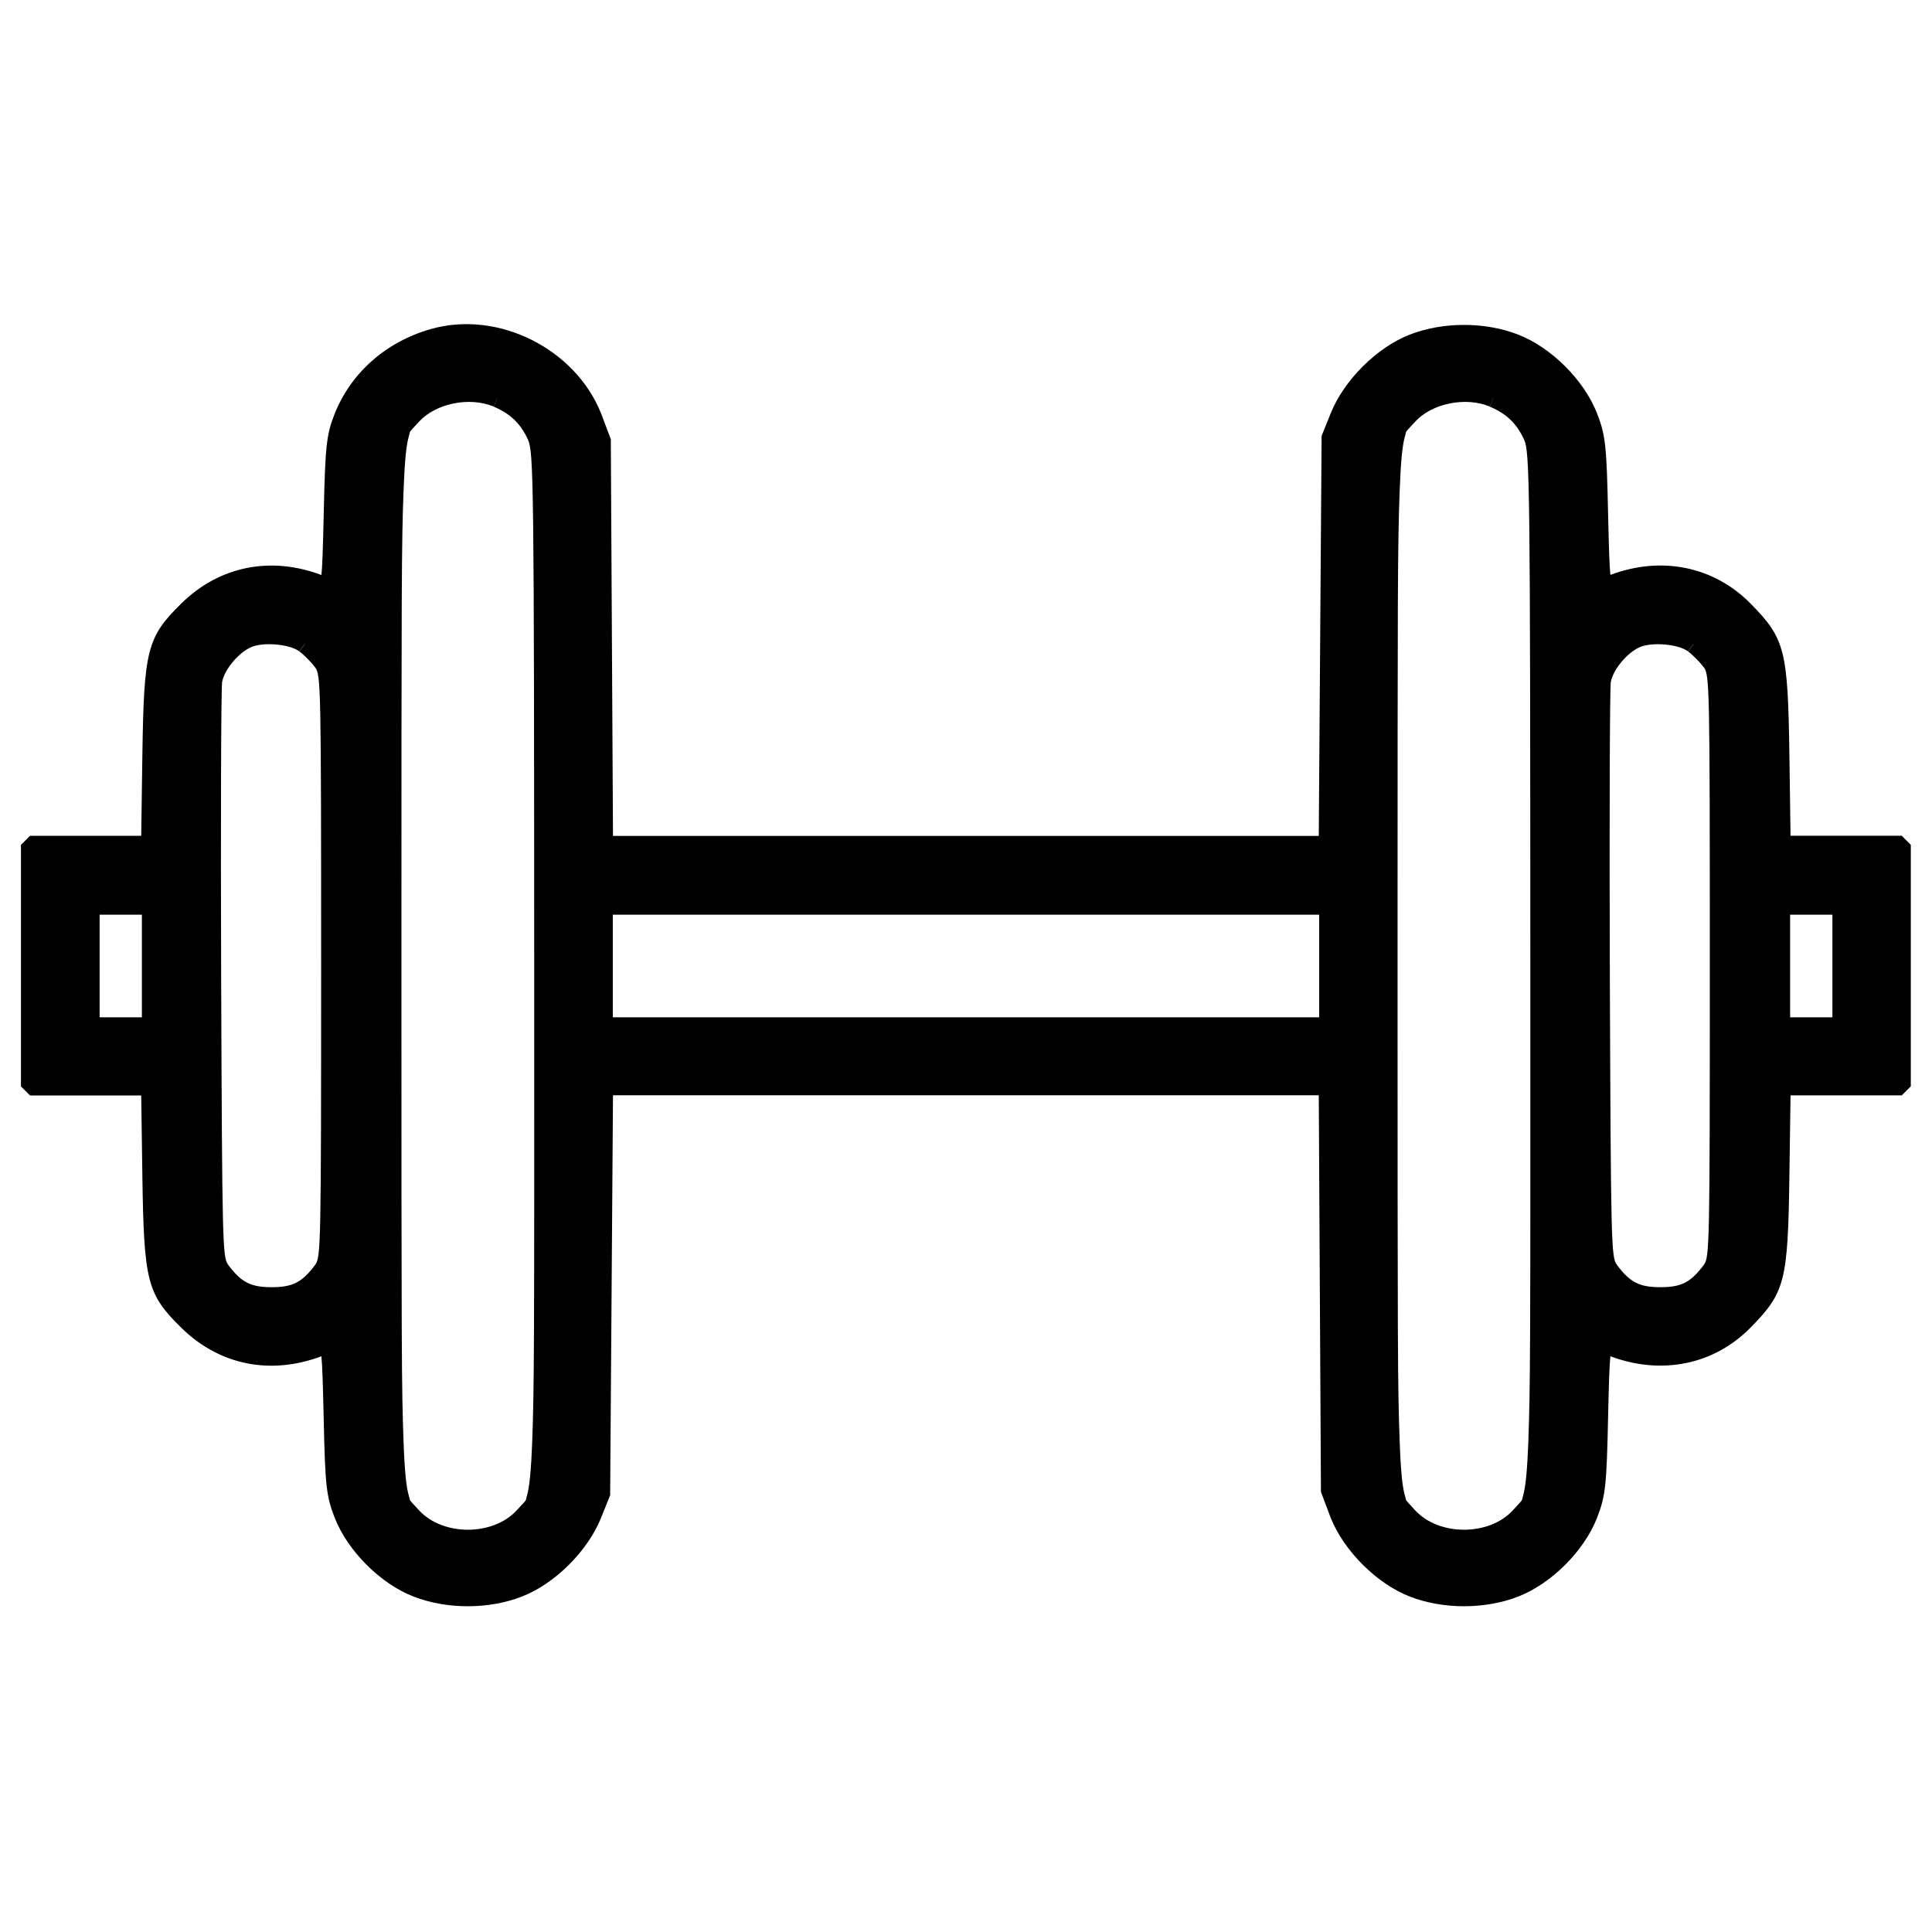
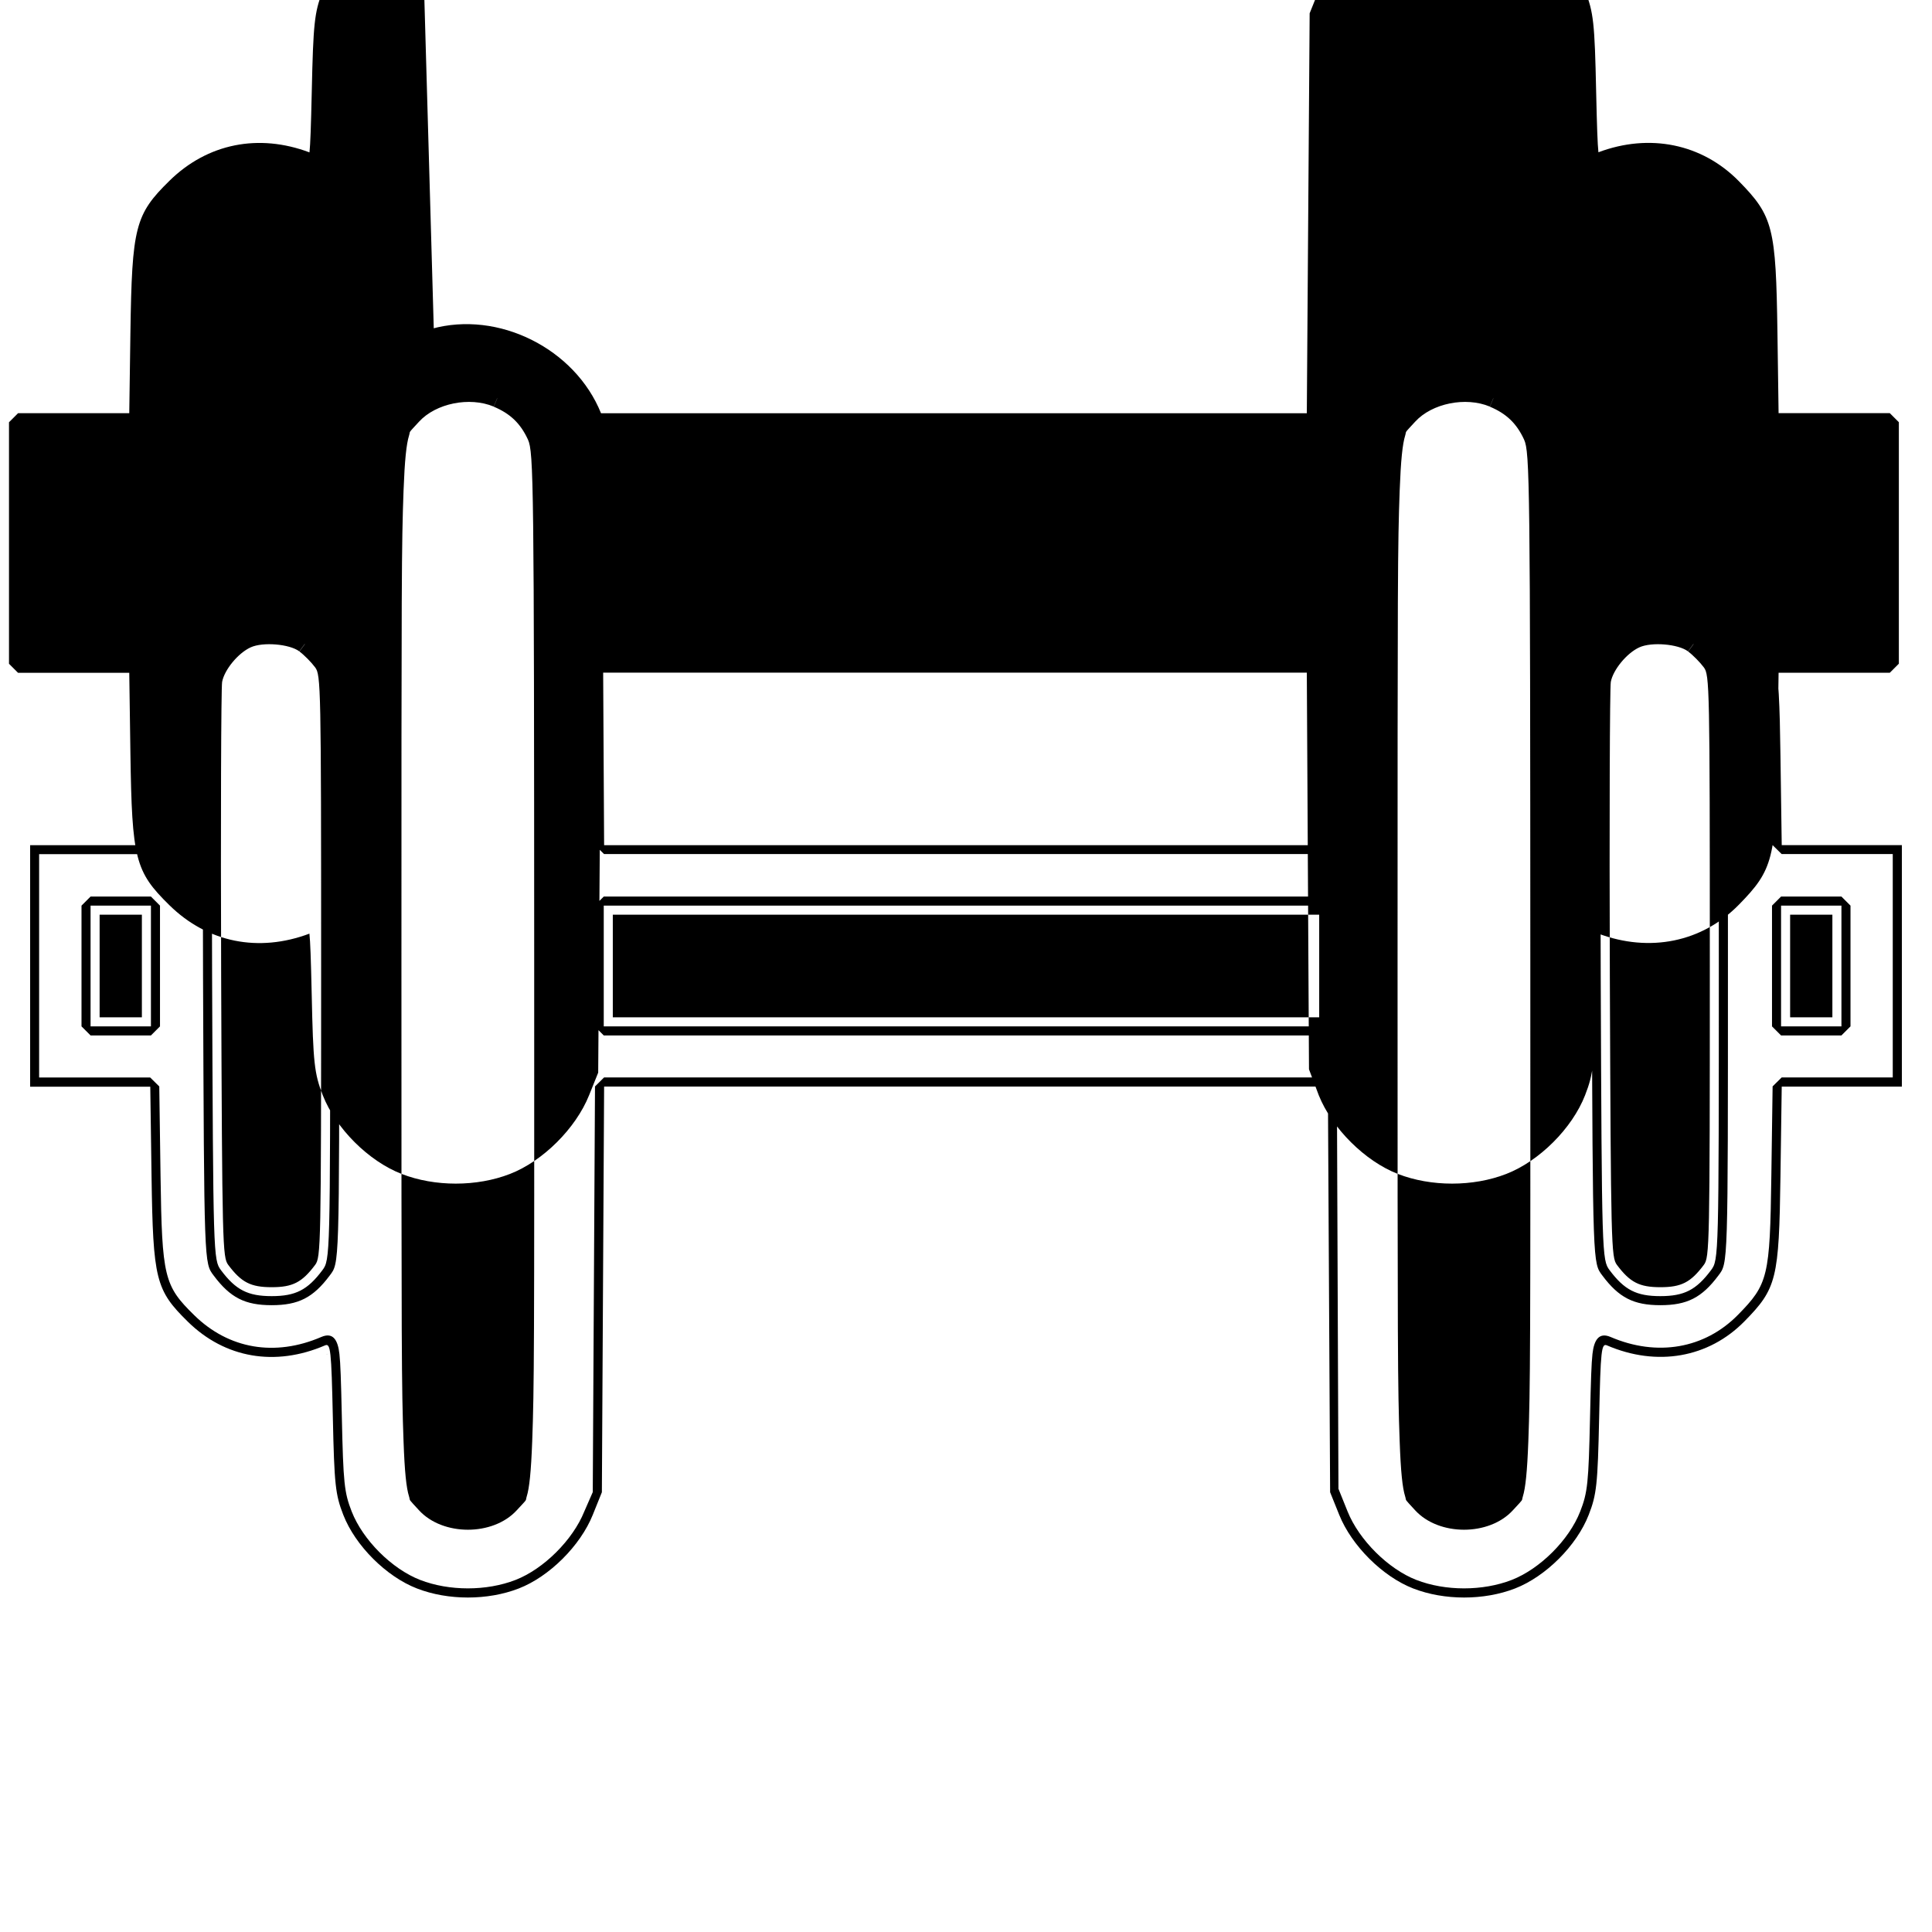
<svg xmlns="http://www.w3.org/2000/svg" version="1.1" width="32" height="32" viewBox="0 0 32 32">
  <title>fitness</title>
-   <path d="M7.189 5.595c1.031-0.288 2.225 0.307 2.629 1.31l0.151 0.375 0.037 6.719h11.988l0.037-6.719 0.151-0.375c0.206-0.512 0.72-1.023 1.225-1.219 0.515-0.2 1.172-0.2 1.687 0 0.509 0.197 1.021 0.709 1.22 1.219 0.131 0.336 0.149 0.5 0.173 1.613 0.025 1.119 0.037 1.234 0.13 1.194 0.827-0.356 1.683-0.206 2.277 0.399 0.534 0.544 0.572 0.698 0.596 2.403l0.021 1.484h1.99v4h-1.99l-0.021 1.484c-0.024 1.705-0.062 1.859-0.596 2.403-0.594 0.605-1.449 0.755-2.277 0.399-0.093-0.040-0.106 0.074-0.13 1.194-0.024 1.113-0.042 1.276-0.173 1.613-0.199 0.51-0.711 1.021-1.22 1.219-0.515 0.2-1.172 0.2-1.687 0-0.505-0.196-1.019-0.707-1.225-1.219l-0.151-0.375-0.037-6.719h-11.988l-0.037 6.719-0.151 0.375c-0.206 0.512-0.72 1.023-1.225 1.219-0.515 0.2-1.172 0.2-1.687 0-0.509-0.197-1.021-0.709-1.22-1.219-0.131-0.336-0.149-0.5-0.173-1.613-0.025-1.119-0.037-1.234-0.13-1.194-0.825 0.355-1.656 0.212-2.271-0.392-0.534-0.524-0.577-0.697-0.602-2.409l-0.021-1.484h-1.99v-4h1.99l0.021-1.484c0.025-1.712 0.068-1.885 0.602-2.409 0.614-0.603 1.446-0.747 2.271-0.392 0.093 0.040 0.106-0.074 0.13-1.194 0.024-1.091 0.043-1.281 0.165-1.592 0.255-0.651 0.803-1.134 1.511-1.332l0.040 0.144c-0.663 0.186-1.174 0.636-1.412 1.242-0.113 0.287-0.131 0.464-0.155 1.54-0.013 0.63-0.023 0.888-0.040 1.045-0.026 0.237-0.109 0.365-0.299 0.283-0.77-0.331-1.537-0.199-2.107 0.361-0.498 0.488-0.533 0.628-0.557 2.304l-0.021 1.484-0.15 0.148h-1.84v3.7h1.84l0.15 0.148 0.021 1.484c0.024 1.676 0.059 1.816 0.557 2.304 0.571 0.561 1.337 0.693 2.107 0.361 0.191-0.082 0.273 0.046 0.299 0.284 0.017 0.156 0.026 0.409 0.040 1.045 0.024 1.093 0.040 1.247 0.163 1.562 0.184 0.471 0.665 0.952 1.135 1.134 0.48 0.186 1.098 0.186 1.578 0 0.466-0.181 0.95-0.662 1.14-1.135l0.14-0.32 0.037-6.719 0.15-0.149h11.988l0.15 0.149 0.026 6.664 0.151 0.375c0.19 0.473 0.674 0.954 1.14 1.135 0.48 0.186 1.098 0.186 1.578 0 0.47-0.183 0.951-0.663 1.135-1.134 0.123-0.316 0.139-0.469 0.163-1.562 0.014-0.63 0.023-0.888 0.040-1.045 0.026-0.237 0.109-0.365 0.299-0.284 0.772 0.332 1.561 0.194 2.111-0.366 0.5-0.509 0.53-0.63 0.553-2.3l0.021-1.484 0.15-0.148h1.84v-3.7h-1.84l-0.15-0.148-0.021-1.484c-0.023-1.67-0.054-1.791-0.553-2.3-0.55-0.56-1.339-0.698-2.111-0.366-0.191 0.082-0.273-0.046-0.299-0.284-0.017-0.156-0.026-0.409-0.040-1.045-0.024-1.093-0.040-1.247-0.163-1.562-0.184-0.471-0.665-0.952-1.135-1.134-0.48-0.186-1.098-0.186-1.578 0-0.466 0.181-0.95 0.662-1.14 1.135l-0.14 0.32-0.037 6.719-0.15 0.149h-11.988l-0.15-0.149-0.026-6.664-0.151-0.375c-0.376-0.932-1.492-1.489-2.45-1.222l-0.081-0.289c1.105-0.309 2.376 0.325 2.808 1.398l0.162 0.43 0.036 6.57h11.69l0.047-6.625 0.151-0.375c0.221-0.55 0.766-1.092 1.31-1.303 0.55-0.214 1.246-0.214 1.795-0 0.548 0.212 1.091 0.755 1.306 1.304 0.14 0.359 0.159 0.536 0.183 1.664 0.014 0.615 0.023 0.868 0.038 1.012 0.846-0.318 1.716-0.142 2.326 0.479 0.568 0.579 0.614 0.765 0.639 2.506l0.019 1.336h1.842l0.15 0.15v4l-0.15 0.15h-1.842l-0.019 1.336c-0.024 1.741-0.071 1.927-0.639 2.506-0.61 0.622-1.479 0.796-2.326 0.479-0.015 0.145-0.025 0.403-0.038 1.012-0.024 1.128-0.043 1.304-0.183 1.664-0.214 0.549-0.757 1.091-1.305 1.304-0.55 0.214-1.246 0.214-1.796 0-0.544-0.211-1.089-0.753-1.31-1.303l-0.162-0.43-0.036-6.57h-11.69l-0.047 6.625-0.151 0.375c-0.221 0.55-0.766 1.092-1.31 1.303-0.55 0.214-1.246 0.214-1.795 0-0.548-0.212-1.091-0.755-1.306-1.304-0.14-0.359-0.159-0.536-0.183-1.664-0.014-0.615-0.023-0.868-0.038-1.012-0.842 0.317-1.688 0.148-2.318-0.47-0.57-0.559-0.621-0.765-0.647-2.514l-0.019-1.336h-1.842l-0.15-0.15v-4l0.15-0.15h1.842l0.019-1.336c0.026-1.749 0.077-1.955 0.647-2.514 0.629-0.618 1.477-0.787 2.319-0.47 0.015-0.145 0.024-0.403 0.038-1.012 0.024-1.113 0.045-1.311 0.175-1.643 0.272-0.695 0.858-1.211 1.61-1.422l0.040 0.144zM8.236 6.597l-0.001-0.001-0.058 0.138c-0.401-0.167-0.957-0.054-1.236 0.25-0.195 0.212-0.139 0.143-0.166 0.23-0.044 0.141-0.072 0.408-0.091 0.913-0.033 0.909-0.035 1.418-0.035 7.873s0.002 6.963 0.035 7.873c0.018 0.505 0.046 0.772 0.091 0.913 0.027 0.087-0.028 0.018 0.166 0.23 0.394 0.428 1.224 0.428 1.617-0 0.196-0.212 0.139-0.142 0.166-0.229 0.044-0.141 0.072-0.408 0.091-0.914 0.033-0.912 0.035-1.473 0.033-7.885-0.002-7.985-0.009-8.5-0.103-8.706-0.123-0.268-0.293-0.431-0.567-0.546l0.058-0.138zM24.735 6.597l-0.001-0.001-0.058 0.138c-0.401-0.167-0.957-0.054-1.236 0.25-0.195 0.212-0.139 0.143-0.166 0.23-0.044 0.141-0.072 0.408-0.091 0.913-0.033 0.909-0.035 1.418-0.035 7.873s0.002 6.963 0.035 7.873c0.018 0.505 0.046 0.772 0.091 0.913 0.027 0.087-0.028 0.018 0.166 0.23 0.394 0.428 1.224 0.428 1.617-0 0.195-0.212 0.139-0.142 0.166-0.229 0.044-0.141 0.072-0.408 0.091-0.914 0.033-0.912 0.035-1.473 0.033-7.885-0.002-7.985-0.009-8.5-0.103-8.706-0.123-0.268-0.293-0.431-0.567-0.546l0.058-0.138zM5.047 10.667c-0.207-0.155-0.704-0.198-0.957-0.083s-0.514 0.434-0.559 0.683c-0.020 0.111-0.028 2.316-0.018 4.9 0.018 4.634 0.020 4.701 0.147 4.871 0.245 0.328 0.445 0.43 0.84 0.43s0.595-0.102 0.84-0.43c0.128-0.17 0.129-0.222 0.129-5.038s-0.001-4.867-0.129-5.038c-0.071-0.095-0.202-0.228-0.292-0.295l0.090-0.12c0.101 0.075 0.242 0.218 0.322 0.325 0.161 0.215 0.159 0.123 0.159 5.128 0 5.007 0.002 4.914-0.159 5.128-0.273 0.365-0.517 0.49-0.96 0.49s-0.687-0.125-0.96-0.49c-0.16-0.214-0.158-0.151-0.177-4.96-0.010-2.64-0.002-4.801 0.020-4.927 0.054-0.299 0.348-0.658 0.645-0.793 0.302-0.137 0.857-0.089 1.109 0.1l-0.18 0.24c-0.162-0.121-0.601-0.159-0.805-0.066-0.209 0.095-0.437 0.374-0.473 0.573-0.017 0.096-0.025 2.335-0.016 4.873 0.017 4.46 0.023 4.656 0.117 4.782 0.217 0.29 0.372 0.37 0.72 0.37s0.503-0.080 0.72-0.37c0.094-0.125 0.099-0.31 0.099-4.948 0-4.639-0.005-4.822-0.099-4.948-0.063-0.085-0.184-0.207-0.261-0.264l0.090-0.12zM28.047 10.667c-0.207-0.155-0.704-0.198-0.957-0.083s-0.514 0.434-0.559 0.683c-0.020 0.111-0.028 2.316-0.018 4.9 0.018 4.634 0.020 4.701 0.147 4.871 0.245 0.328 0.445 0.43 0.84 0.43s0.595-0.102 0.84-0.43c0.128-0.17 0.129-0.222 0.129-5.038s-0.001-4.867-0.129-5.038c-0.071-0.095-0.202-0.228-0.292-0.295l0.090-0.12c0.101 0.075 0.242 0.218 0.323 0.325 0.161 0.215 0.159 0.123 0.159 5.128 0 5.007 0.002 4.914-0.159 5.128-0.273 0.365-0.517 0.49-0.96 0.49s-0.687-0.125-0.96-0.49c-0.16-0.214-0.158-0.151-0.177-4.96-0.010-2.64-0.002-4.801 0.020-4.927 0.054-0.299 0.348-0.658 0.645-0.793 0.302-0.137 0.857-0.089 1.109 0.1l-0.18 0.24c-0.162-0.121-0.601-0.159-0.805-0.066-0.209 0.095-0.437 0.374-0.473 0.573-0.017 0.096-0.025 2.335-0.016 4.873 0.017 4.46 0.023 4.656 0.117 4.782 0.217 0.29 0.372 0.37 0.72 0.37s0.503-0.080 0.72-0.37c0.094-0.125 0.099-0.31 0.099-4.948 0-4.639-0.005-4.822-0.099-4.948-0.063-0.085-0.184-0.207-0.261-0.264l0.090-0.12zM2.5 16v-1h-1v2h1v-1h-0.15v-0.85h-0.7v1.7h0.7v-0.85h0.3v1l-0.15 0.15h-1l-0.15-0.15v-2l0.15-0.15h1l0.15 0.15v1h-0.15zM22 16v-1h-12v2h12v-1h-0.15v-0.85h-11.7v1.7h11.7v-0.85h0.3v1l-0.15 0.15h-12l-0.15-0.15v-2l0.15-0.15h12l0.15 0.15v1h-0.15zM30.5 16v-1h-1v2h1v-1h-0.15v-0.85h-0.7v1.7h0.7v-0.85h0.3v1l-0.15 0.15h-1l-0.15-0.15v-2l0.15-0.15h1l0.15 0.15v1h-0.15zM5.404 22.433l0.022-0.005c0.005-0.002 0.011-0.004 0.016-0.007-0.014 0.006-0.027 0.010-0.038 0.011z" />
+   <path d="M7.189 5.595c1.031-0.288 2.225 0.307 2.629 1.31l0.151 0.375 0.037 6.719h11.988l0.037-6.719 0.151-0.375c0.206-0.512 0.72-1.023 1.225-1.219 0.515-0.2 1.172-0.2 1.687 0 0.509 0.197 1.021 0.709 1.22 1.219 0.131 0.336 0.149 0.5 0.173 1.613 0.025 1.119 0.037 1.234 0.13 1.194 0.827-0.356 1.683-0.206 2.277 0.399 0.534 0.544 0.572 0.698 0.596 2.403l0.021 1.484h1.99v4h-1.99l-0.021 1.484c-0.024 1.705-0.062 1.859-0.596 2.403-0.594 0.605-1.449 0.755-2.277 0.399-0.093-0.040-0.106 0.074-0.13 1.194-0.024 1.113-0.042 1.276-0.173 1.613-0.199 0.51-0.711 1.021-1.22 1.219-0.515 0.2-1.172 0.2-1.687 0-0.505-0.196-1.019-0.707-1.225-1.219l-0.151-0.375-0.037-6.719h-11.988l-0.037 6.719-0.151 0.375c-0.206 0.512-0.72 1.023-1.225 1.219-0.515 0.2-1.172 0.2-1.687 0-0.509-0.197-1.021-0.709-1.22-1.219-0.131-0.336-0.149-0.5-0.173-1.613-0.025-1.119-0.037-1.234-0.13-1.194-0.825 0.355-1.656 0.212-2.271-0.392-0.534-0.524-0.577-0.697-0.602-2.409l-0.021-1.484h-1.99v-4h1.99l0.021-1.484c0.025-1.712 0.068-1.885 0.602-2.409 0.614-0.603 1.446-0.747 2.271-0.392 0.093 0.040 0.106-0.074 0.13-1.194 0.024-1.091 0.043-1.281 0.165-1.592 0.255-0.651 0.803-1.134 1.511-1.332l0.040 0.144c-0.663 0.186-1.174 0.636-1.412 1.242-0.113 0.287-0.131 0.464-0.155 1.54-0.013 0.63-0.023 0.888-0.040 1.045-0.026 0.237-0.109 0.365-0.299 0.283-0.77-0.331-1.537-0.199-2.107 0.361-0.498 0.488-0.533 0.628-0.557 2.304l-0.021 1.484-0.15 0.148h-1.84v3.7h1.84l0.15 0.148 0.021 1.484c0.024 1.676 0.059 1.816 0.557 2.304 0.571 0.561 1.337 0.693 2.107 0.361 0.191-0.082 0.273 0.046 0.299 0.284 0.017 0.156 0.026 0.409 0.040 1.045 0.024 1.093 0.040 1.247 0.163 1.562 0.184 0.471 0.665 0.952 1.135 1.134 0.48 0.186 1.098 0.186 1.578 0 0.466-0.181 0.95-0.662 1.14-1.135l0.14-0.32 0.037-6.719 0.15-0.149h11.988l0.15 0.149 0.026 6.664 0.151 0.375c0.19 0.473 0.674 0.954 1.14 1.135 0.48 0.186 1.098 0.186 1.578 0 0.47-0.183 0.951-0.663 1.135-1.134 0.123-0.316 0.139-0.469 0.163-1.562 0.014-0.63 0.023-0.888 0.040-1.045 0.026-0.237 0.109-0.365 0.299-0.284 0.772 0.332 1.561 0.194 2.111-0.366 0.5-0.509 0.53-0.63 0.553-2.3l0.021-1.484 0.15-0.148h1.84v-3.7h-1.84l-0.15-0.148-0.021-1.484c-0.023-1.67-0.054-1.791-0.553-2.3-0.55-0.56-1.339-0.698-2.111-0.366-0.191 0.082-0.273-0.046-0.299-0.284-0.017-0.156-0.026-0.409-0.040-1.045-0.024-1.093-0.040-1.247-0.163-1.562-0.184-0.471-0.665-0.952-1.135-1.134-0.48-0.186-1.098-0.186-1.578 0-0.466 0.181-0.95 0.662-1.14 1.135l-0.14 0.32-0.037 6.719-0.15 0.149h-11.988l-0.15-0.149-0.026-6.664-0.151-0.375c-0.376-0.932-1.492-1.489-2.45-1.222l-0.081-0.289c1.105-0.309 2.376 0.325 2.808 1.398h11.69l0.047-6.625 0.151-0.375c0.221-0.55 0.766-1.092 1.31-1.303 0.55-0.214 1.246-0.214 1.795-0 0.548 0.212 1.091 0.755 1.306 1.304 0.14 0.359 0.159 0.536 0.183 1.664 0.014 0.615 0.023 0.868 0.038 1.012 0.846-0.318 1.716-0.142 2.326 0.479 0.568 0.579 0.614 0.765 0.639 2.506l0.019 1.336h1.842l0.15 0.15v4l-0.15 0.15h-1.842l-0.019 1.336c-0.024 1.741-0.071 1.927-0.639 2.506-0.61 0.622-1.479 0.796-2.326 0.479-0.015 0.145-0.025 0.403-0.038 1.012-0.024 1.128-0.043 1.304-0.183 1.664-0.214 0.549-0.757 1.091-1.305 1.304-0.55 0.214-1.246 0.214-1.796 0-0.544-0.211-1.089-0.753-1.31-1.303l-0.162-0.43-0.036-6.57h-11.69l-0.047 6.625-0.151 0.375c-0.221 0.55-0.766 1.092-1.31 1.303-0.55 0.214-1.246 0.214-1.795 0-0.548-0.212-1.091-0.755-1.306-1.304-0.14-0.359-0.159-0.536-0.183-1.664-0.014-0.615-0.023-0.868-0.038-1.012-0.842 0.317-1.688 0.148-2.318-0.47-0.57-0.559-0.621-0.765-0.647-2.514l-0.019-1.336h-1.842l-0.15-0.15v-4l0.15-0.15h1.842l0.019-1.336c0.026-1.749 0.077-1.955 0.647-2.514 0.629-0.618 1.477-0.787 2.319-0.47 0.015-0.145 0.024-0.403 0.038-1.012 0.024-1.113 0.045-1.311 0.175-1.643 0.272-0.695 0.858-1.211 1.61-1.422l0.040 0.144zM8.236 6.597l-0.001-0.001-0.058 0.138c-0.401-0.167-0.957-0.054-1.236 0.25-0.195 0.212-0.139 0.143-0.166 0.23-0.044 0.141-0.072 0.408-0.091 0.913-0.033 0.909-0.035 1.418-0.035 7.873s0.002 6.963 0.035 7.873c0.018 0.505 0.046 0.772 0.091 0.913 0.027 0.087-0.028 0.018 0.166 0.23 0.394 0.428 1.224 0.428 1.617-0 0.196-0.212 0.139-0.142 0.166-0.229 0.044-0.141 0.072-0.408 0.091-0.914 0.033-0.912 0.035-1.473 0.033-7.885-0.002-7.985-0.009-8.5-0.103-8.706-0.123-0.268-0.293-0.431-0.567-0.546l0.058-0.138zM24.735 6.597l-0.001-0.001-0.058 0.138c-0.401-0.167-0.957-0.054-1.236 0.25-0.195 0.212-0.139 0.143-0.166 0.23-0.044 0.141-0.072 0.408-0.091 0.913-0.033 0.909-0.035 1.418-0.035 7.873s0.002 6.963 0.035 7.873c0.018 0.505 0.046 0.772 0.091 0.913 0.027 0.087-0.028 0.018 0.166 0.23 0.394 0.428 1.224 0.428 1.617-0 0.195-0.212 0.139-0.142 0.166-0.229 0.044-0.141 0.072-0.408 0.091-0.914 0.033-0.912 0.035-1.473 0.033-7.885-0.002-7.985-0.009-8.5-0.103-8.706-0.123-0.268-0.293-0.431-0.567-0.546l0.058-0.138zM5.047 10.667c-0.207-0.155-0.704-0.198-0.957-0.083s-0.514 0.434-0.559 0.683c-0.020 0.111-0.028 2.316-0.018 4.9 0.018 4.634 0.020 4.701 0.147 4.871 0.245 0.328 0.445 0.43 0.84 0.43s0.595-0.102 0.84-0.43c0.128-0.17 0.129-0.222 0.129-5.038s-0.001-4.867-0.129-5.038c-0.071-0.095-0.202-0.228-0.292-0.295l0.090-0.12c0.101 0.075 0.242 0.218 0.322 0.325 0.161 0.215 0.159 0.123 0.159 5.128 0 5.007 0.002 4.914-0.159 5.128-0.273 0.365-0.517 0.49-0.96 0.49s-0.687-0.125-0.96-0.49c-0.16-0.214-0.158-0.151-0.177-4.96-0.010-2.64-0.002-4.801 0.020-4.927 0.054-0.299 0.348-0.658 0.645-0.793 0.302-0.137 0.857-0.089 1.109 0.1l-0.18 0.24c-0.162-0.121-0.601-0.159-0.805-0.066-0.209 0.095-0.437 0.374-0.473 0.573-0.017 0.096-0.025 2.335-0.016 4.873 0.017 4.46 0.023 4.656 0.117 4.782 0.217 0.29 0.372 0.37 0.72 0.37s0.503-0.080 0.72-0.37c0.094-0.125 0.099-0.31 0.099-4.948 0-4.639-0.005-4.822-0.099-4.948-0.063-0.085-0.184-0.207-0.261-0.264l0.090-0.12zM28.047 10.667c-0.207-0.155-0.704-0.198-0.957-0.083s-0.514 0.434-0.559 0.683c-0.020 0.111-0.028 2.316-0.018 4.9 0.018 4.634 0.020 4.701 0.147 4.871 0.245 0.328 0.445 0.43 0.84 0.43s0.595-0.102 0.84-0.43c0.128-0.17 0.129-0.222 0.129-5.038s-0.001-4.867-0.129-5.038c-0.071-0.095-0.202-0.228-0.292-0.295l0.090-0.12c0.101 0.075 0.242 0.218 0.323 0.325 0.161 0.215 0.159 0.123 0.159 5.128 0 5.007 0.002 4.914-0.159 5.128-0.273 0.365-0.517 0.49-0.96 0.49s-0.687-0.125-0.96-0.49c-0.16-0.214-0.158-0.151-0.177-4.96-0.010-2.64-0.002-4.801 0.020-4.927 0.054-0.299 0.348-0.658 0.645-0.793 0.302-0.137 0.857-0.089 1.109 0.1l-0.18 0.24c-0.162-0.121-0.601-0.159-0.805-0.066-0.209 0.095-0.437 0.374-0.473 0.573-0.017 0.096-0.025 2.335-0.016 4.873 0.017 4.46 0.023 4.656 0.117 4.782 0.217 0.29 0.372 0.37 0.72 0.37s0.503-0.080 0.72-0.37c0.094-0.125 0.099-0.31 0.099-4.948 0-4.639-0.005-4.822-0.099-4.948-0.063-0.085-0.184-0.207-0.261-0.264l0.090-0.12zM2.5 16v-1h-1v2h1v-1h-0.15v-0.85h-0.7v1.7h0.7v-0.85h0.3v1l-0.15 0.15h-1l-0.15-0.15v-2l0.15-0.15h1l0.15 0.15v1h-0.15zM22 16v-1h-12v2h12v-1h-0.15v-0.85h-11.7v1.7h11.7v-0.85h0.3v1l-0.15 0.15h-12l-0.15-0.15v-2l0.15-0.15h12l0.15 0.15v1h-0.15zM30.5 16v-1h-1v2h1v-1h-0.15v-0.85h-0.7v1.7h0.7v-0.85h0.3v1l-0.15 0.15h-1l-0.15-0.15v-2l0.15-0.15h1l0.15 0.15v1h-0.15zM5.404 22.433l0.022-0.005c0.005-0.002 0.011-0.004 0.016-0.007-0.014 0.006-0.027 0.010-0.038 0.011z" />
</svg>